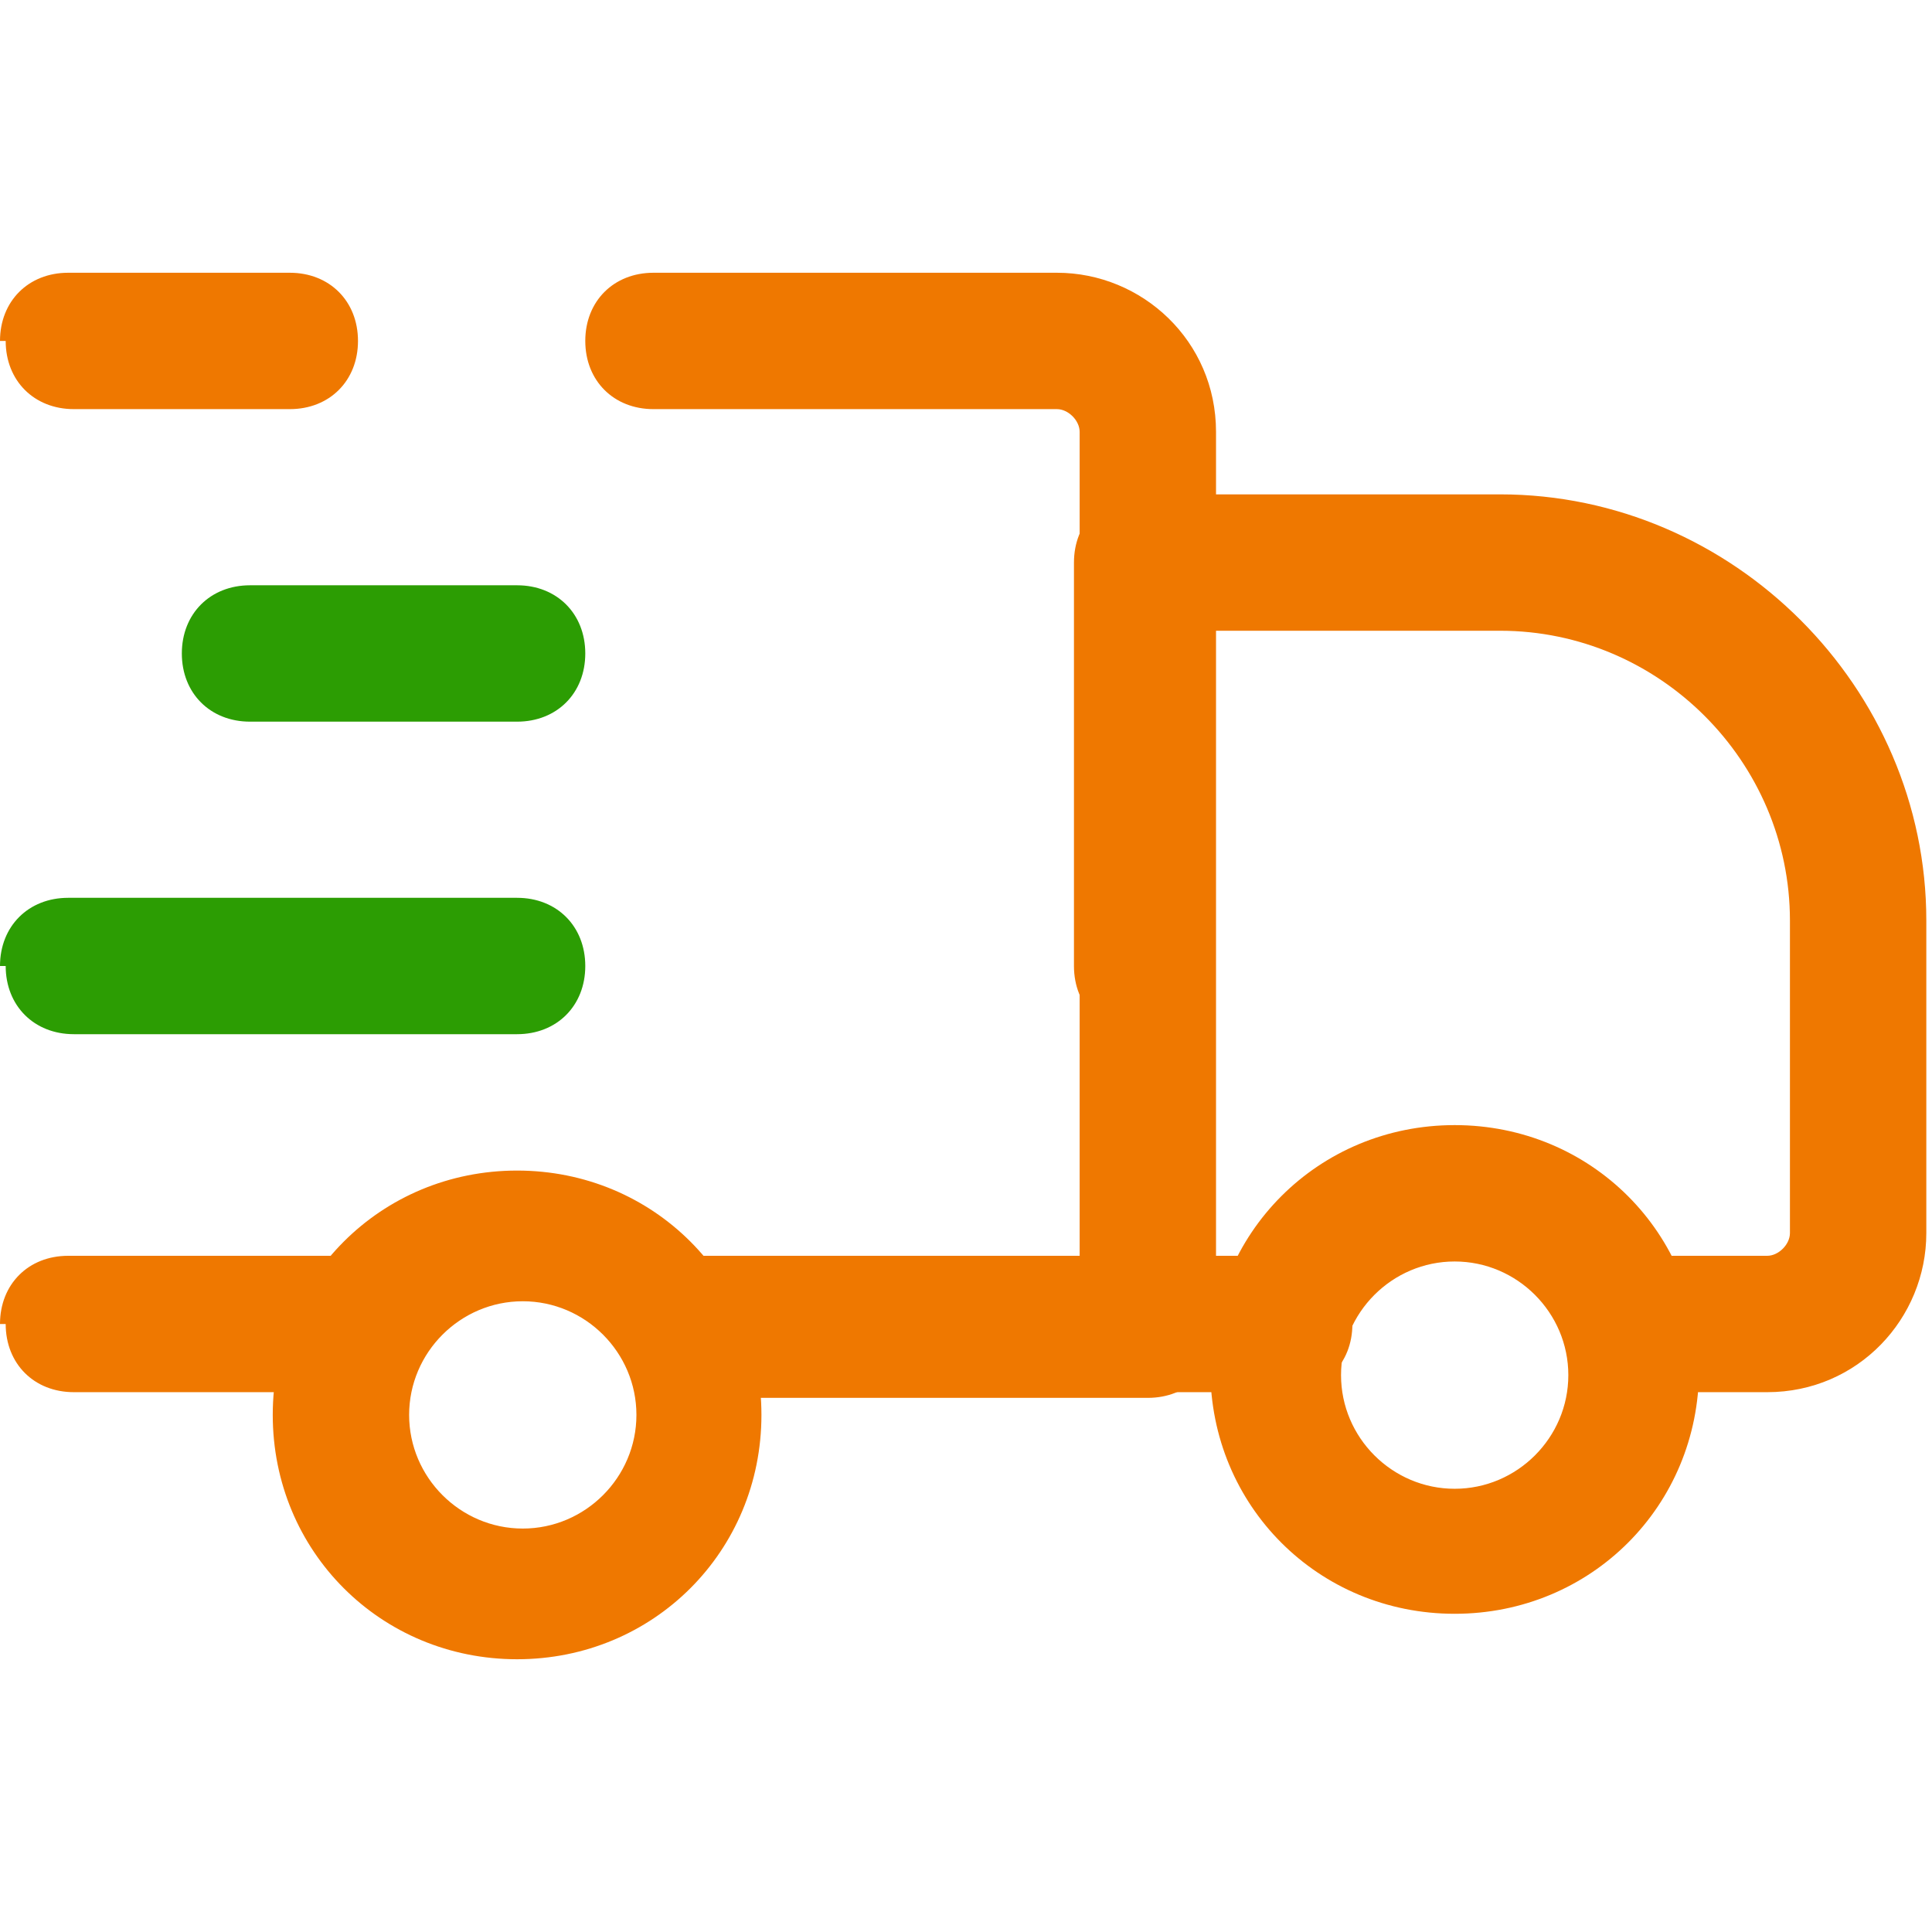
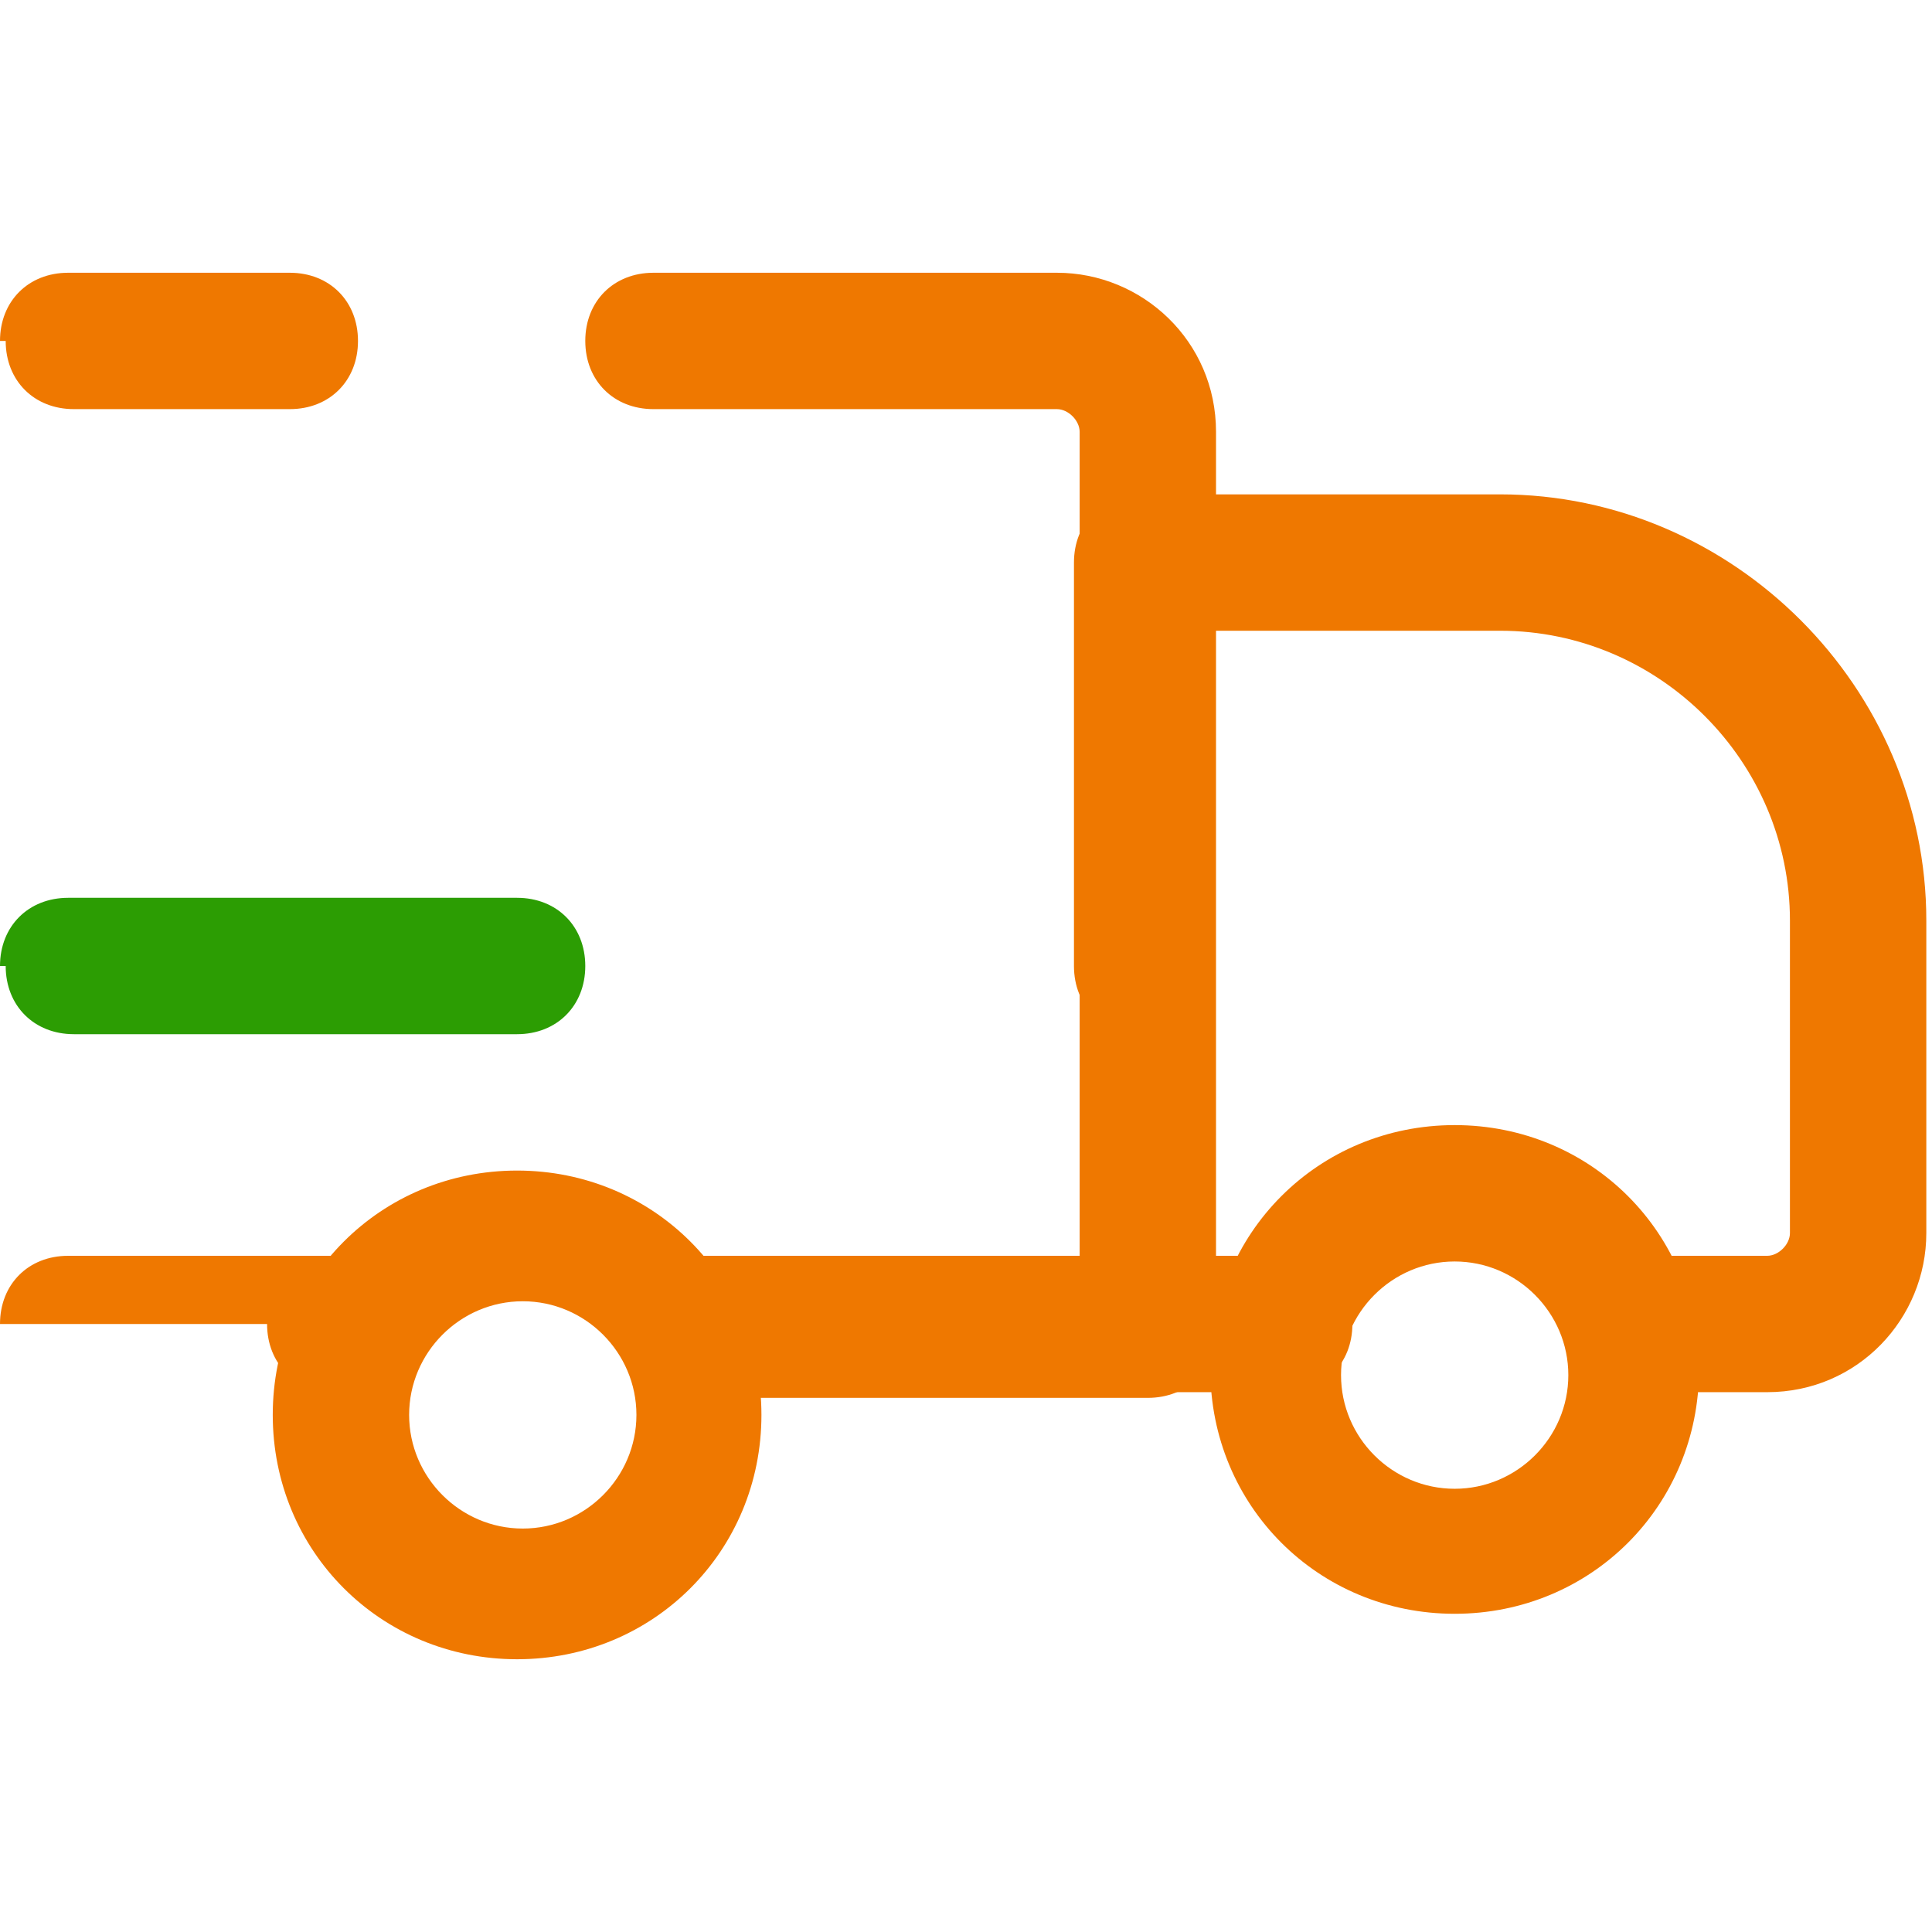
<svg xmlns="http://www.w3.org/2000/svg" id="Layer_1" version="1.1" viewBox="0 0 34 34">
  <defs>
    <style>
      .st0 {
        fill: #2c9d03;
      }

      .st0, .st1 {
        fill-rule: evenodd;
      }

      .st1 {
        fill: #ef7800;
      }
    </style>
  </defs>
  <g>
    <path class="st1" d="M9.2,22.9c-1.1,0-2,.9-2,2s.9,2,2,2,2-.9,2-2-.9-2-2-2ZM4.8,24.9c0-2.4,1.9-4.3,4.3-4.3s4.3,1.9,4.3,4.3-1.9,4.3-4.3,4.3-4.3-1.9-4.3-4.3ZM25.6,22.2c-1.1,0-2,.9-2,2s.9,2,2,2,2-.9,2-2-.9-2-2-2ZM21.3,24.1c0-2.4,1.9-4.3,4.3-4.3s4.3,1.9,4.3,4.3-1.9,4.3-4.3,4.3-4.3-1.9-4.3-4.3Z" />
    <path class="st1" d="M18.9,9.9c0-.7.5-1.2,1.2-1.2h6.3c4.1,0,7.5,3.4,7.5,7.5v5.5c0,1.5-1.2,2.8-2.8,2.8h-2.4c-.7,0-1.2-.5-1.2-1.2s.5-1.2,1.2-1.2h2.4c.2,0,.4-.2.4-.4v-5.5c0-2.8-2.3-5.1-5.1-5.1h-5.1v5.9c0,.7-.5,1.2-1.2,1.2s-1.2-.5-1.2-1.2v-7.1h0ZM11.1,23.3c0-.7.5-1.2,1.2-1.2h10.3c.7,0,1.2.5,1.2,1.2s-.5,1.2-1.2,1.2h-10.3c-.7,0-1.2-.5-1.2-1.2Z" />
-     <path class="st1" d="M0,6c0-.7.5-1.2,1.2-1.2h3.9c.7,0,1.2.5,1.2,1.2s-.5,1.2-1.2,1.2H1.3c-.7,0-1.2-.5-1.2-1.2ZM10.3,6c0-.7.5-1.2,1.2-1.2h7.1c1.5,0,2.8,1.2,2.8,2.8v15.8c0,.7-.5,1.2-1.2,1.2h-7.9c-.7,0-1.2-.5-1.2-1.2s.5-1.2,1.2-1.2h6.7V7.6c0-.2-.2-.4-.4-.4h-7.1c-.7,0-1.2-.5-1.2-1.2h0ZM0,23.3c0-.7.5-1.2,1.2-1.2h4.7c.7,0,1.2.5,1.2,1.2s-.5,1.2-1.2,1.2H1.3c-.7,0-1.2-.5-1.2-1.2Z" />
+     <path class="st1" d="M0,6c0-.7.5-1.2,1.2-1.2h3.9c.7,0,1.2.5,1.2,1.2s-.5,1.2-1.2,1.2H1.3c-.7,0-1.2-.5-1.2-1.2ZM10.3,6c0-.7.5-1.2,1.2-1.2h7.1c1.5,0,2.8,1.2,2.8,2.8v15.8c0,.7-.5,1.2-1.2,1.2h-7.9c-.7,0-1.2-.5-1.2-1.2s.5-1.2,1.2-1.2h6.7V7.6c0-.2-.2-.4-.4-.4h-7.1c-.7,0-1.2-.5-1.2-1.2h0ZM0,23.3c0-.7.5-1.2,1.2-1.2h4.7c.7,0,1.2.5,1.2,1.2s-.5,1.2-1.2,1.2c-.7,0-1.2-.5-1.2-1.2Z" />
  </g>
  <path class="st0" d="M0,17c0-.7.5-1.2,1.2-1.2h7.9c.7,0,1.2.5,1.2,1.2s-.5,1.2-1.2,1.2H1.3c-.7,0-1.2-.5-1.2-1.2Z" />
-   <path class="st0" d="M3.2,11.5c0-.7.5-1.2,1.2-1.2h4.7c.7,0,1.2.5,1.2,1.2s-.5,1.2-1.2,1.2h-4.7c-.7,0-1.2-.5-1.2-1.2Z" />
</svg>